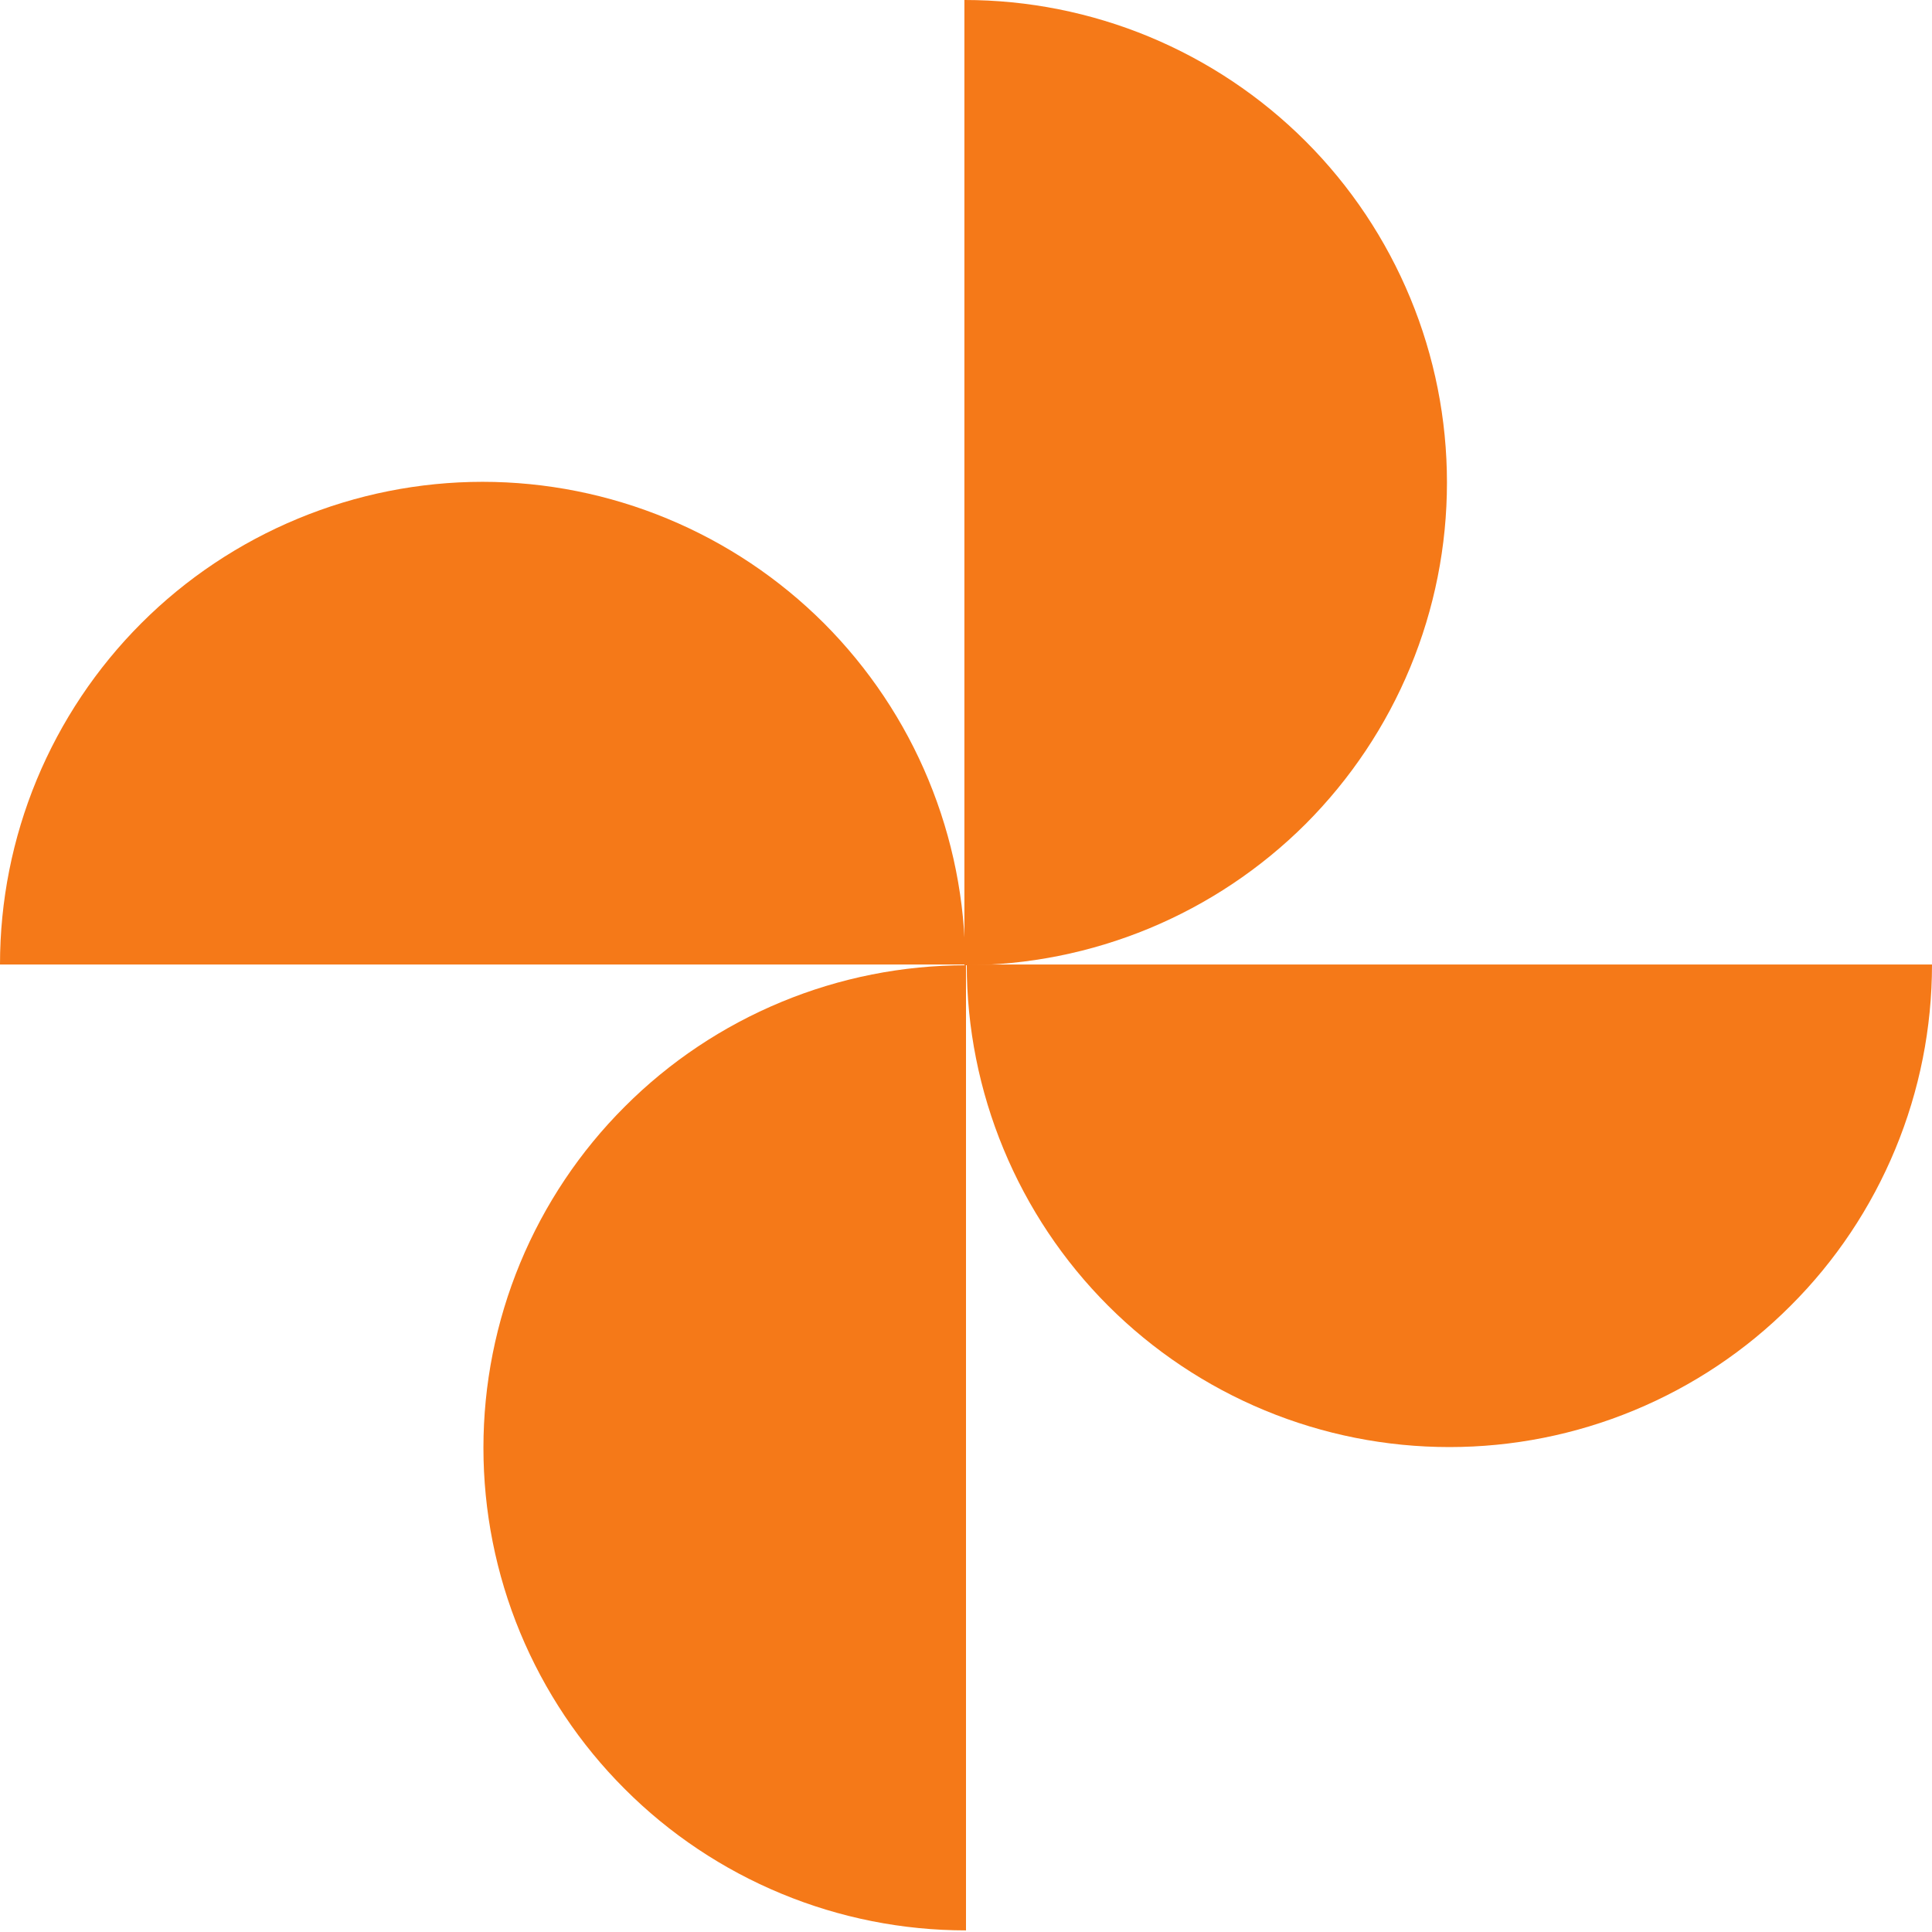
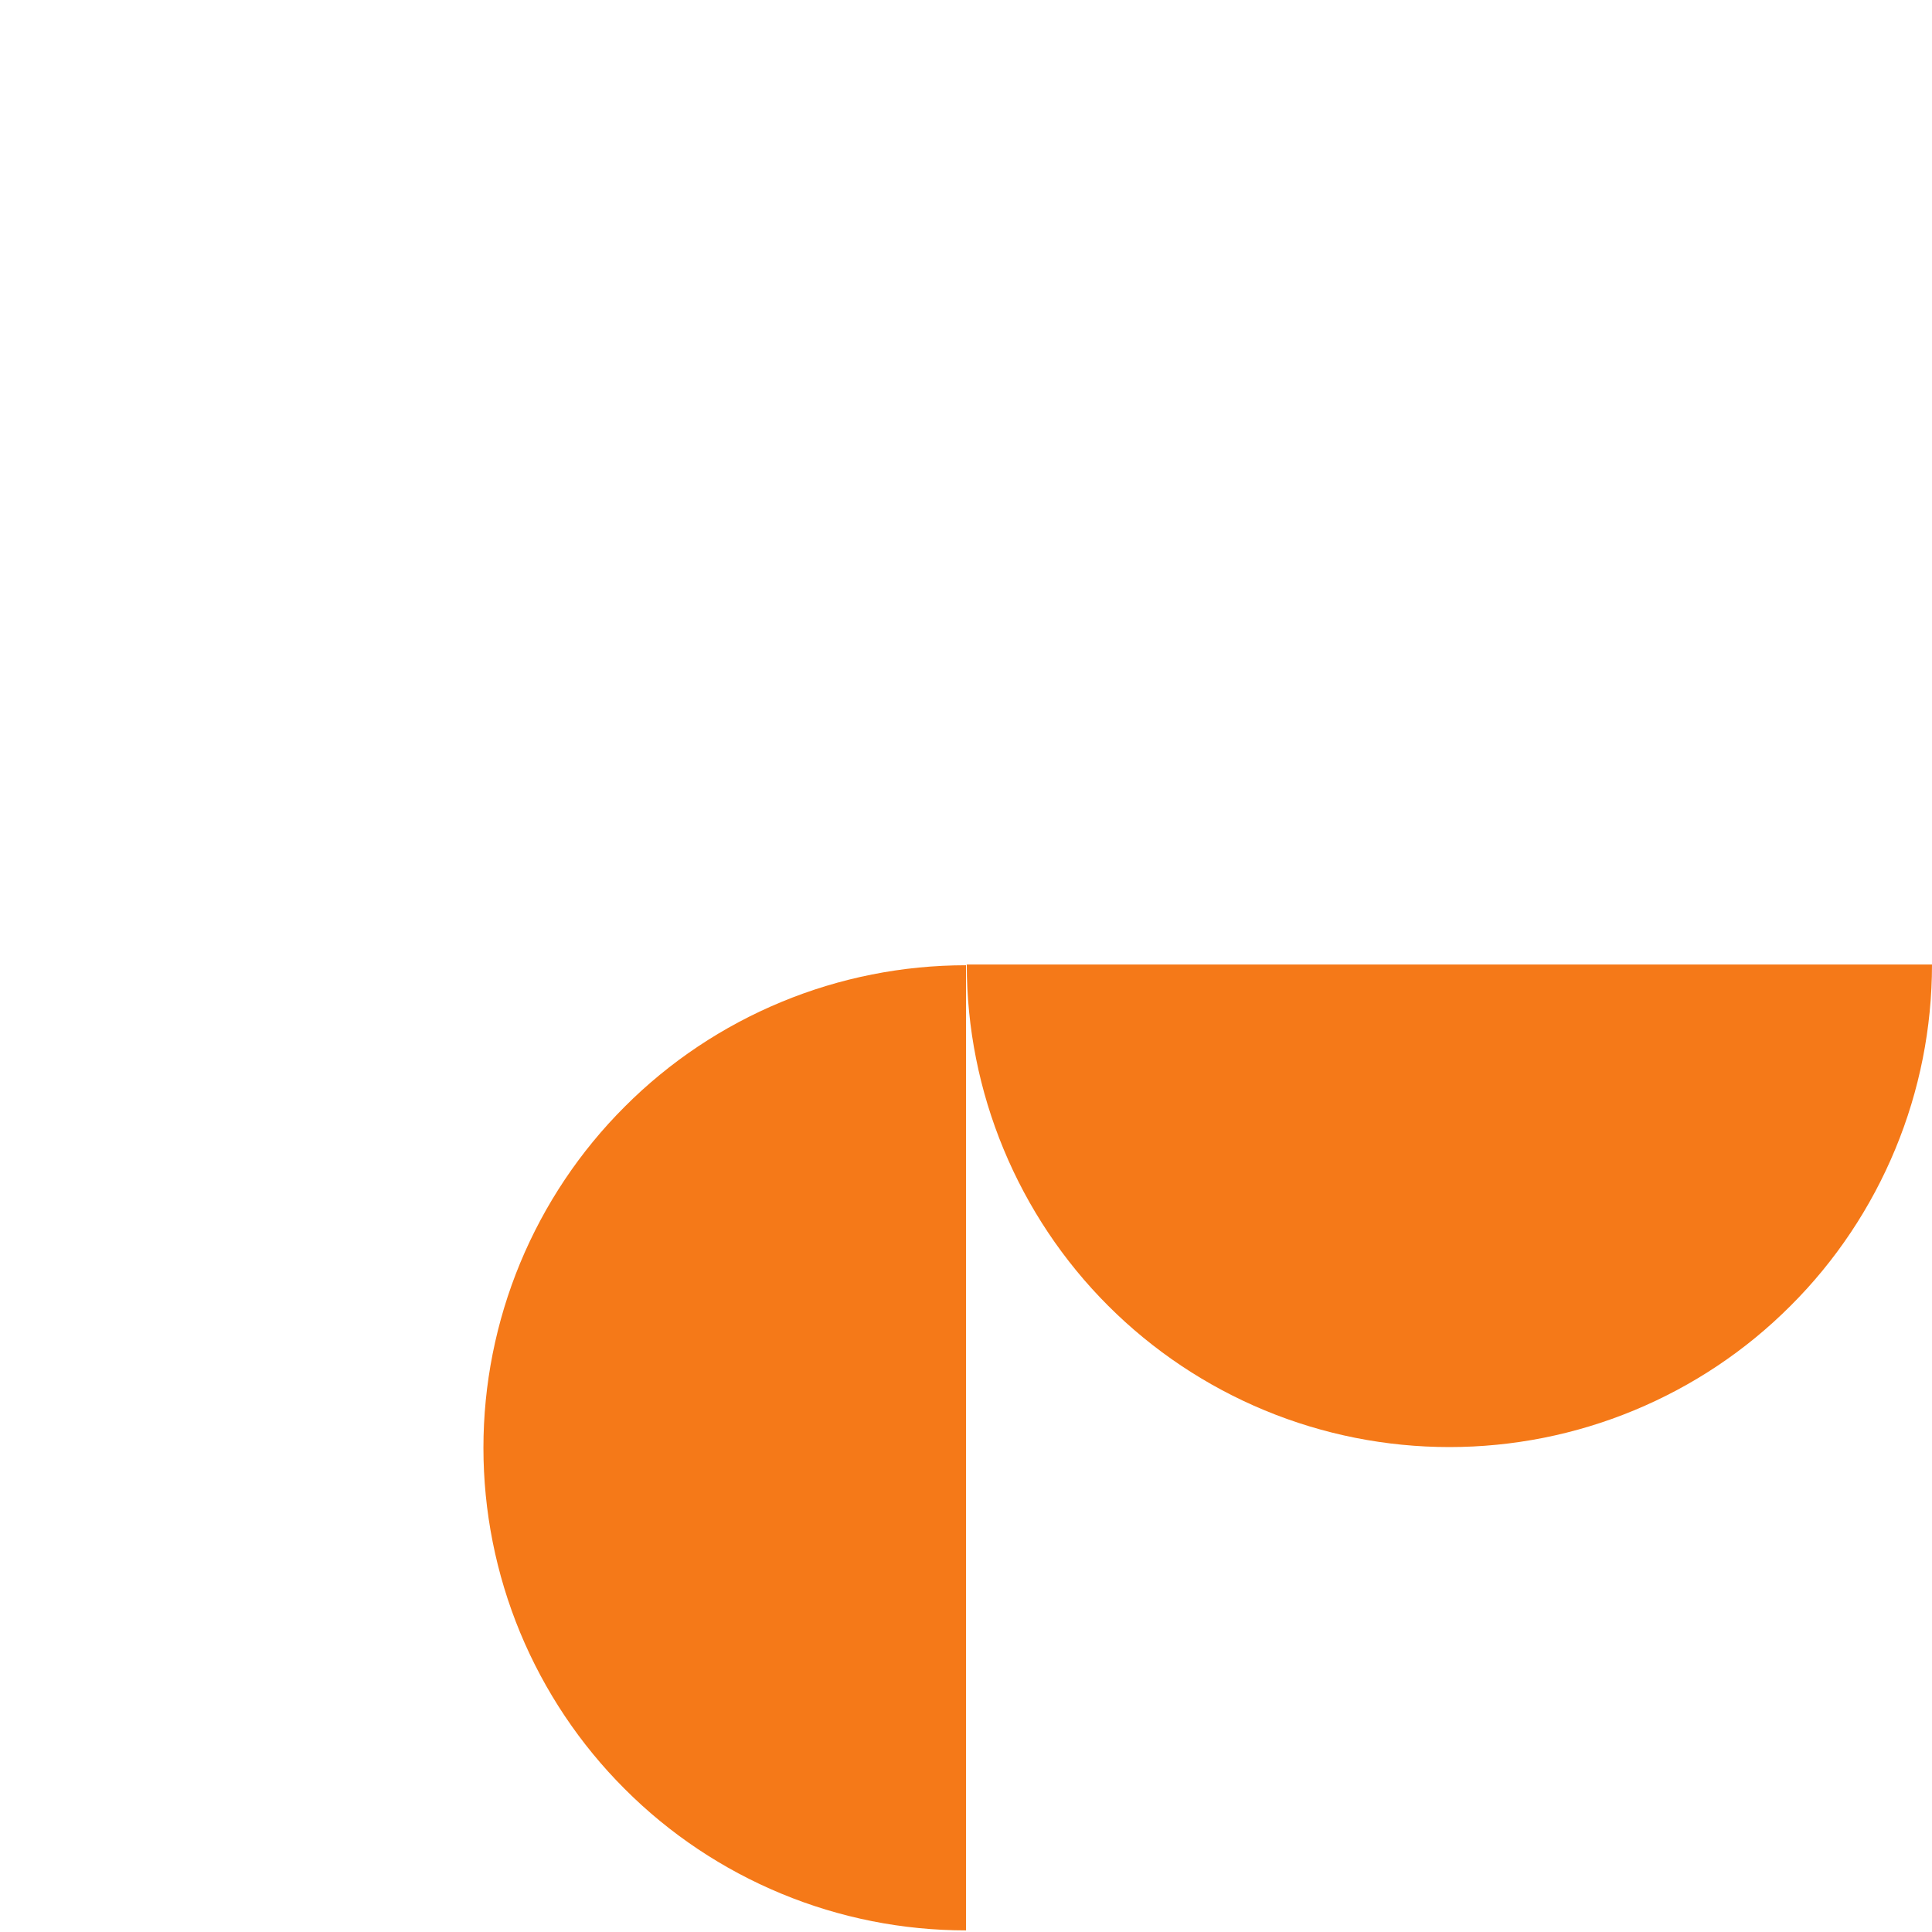
<svg xmlns="http://www.w3.org/2000/svg" width="18" height="18" viewBox="0 0 18 18" fill="none">
-   <path d="M8.993 8.986C8.993 8.395 8.876 7.811 8.65 7.265C8.425 6.72 8.093 6.224 7.676 5.806C7.258 5.389 6.763 5.058 6.217 4.832C5.672 4.606 5.087 4.489 4.496 4.489C3.906 4.489 3.321 4.606 2.776 4.832C2.23 5.058 1.734 5.389 1.317 5.806C0.899 6.224 0.568 6.72 0.342 7.265C0.116 7.811 -5.16206e-08 8.395 0 8.986L4.496 8.986H8.993Z" fill="#F57918" />
  <path d="M18 8.986C18 9.576 17.884 10.161 17.658 10.706C17.432 11.252 17.101 11.748 16.683 12.165C16.266 12.583 15.77 12.914 15.224 13.14C14.679 13.366 14.094 13.482 13.504 13.482C12.913 13.482 12.329 13.366 11.783 13.14C11.238 12.914 10.742 12.583 10.324 12.165C9.907 11.748 9.576 11.252 9.35 10.706C9.124 10.161 9.007 9.576 9.007 8.986L13.504 8.986H18Z" fill="#F57918" />
  <path d="M9 8.993C8.41 8.993 7.825 9.109 7.28 9.335C6.734 9.561 6.238 9.892 5.821 10.31C5.403 10.727 5.072 11.223 4.846 11.768C4.62 12.314 4.504 12.899 4.504 13.489C4.504 14.079 4.62 14.664 4.846 15.21C5.072 15.755 5.403 16.251 5.821 16.668C6.238 17.086 6.734 17.417 7.28 17.643C7.825 17.869 8.41 17.985 9 17.985L9 13.489V8.993Z" fill="#F57918" />
-   <path d="M8.985 -5.53131e-05C9.576 -5.53131e-05 10.16 0.116 10.706 0.342C11.251 0.568 11.747 0.899 12.165 1.317C12.582 1.734 12.913 2.23 13.139 2.776C13.365 3.321 13.481 3.906 13.481 4.496C13.481 5.087 13.365 5.671 13.139 6.217C12.913 6.763 12.582 7.258 12.165 7.676C11.747 8.093 11.251 8.424 10.706 8.65C10.16 8.876 9.576 8.993 8.985 8.993L8.985 4.496V-5.53131e-05Z" fill="#F57918" />
</svg>